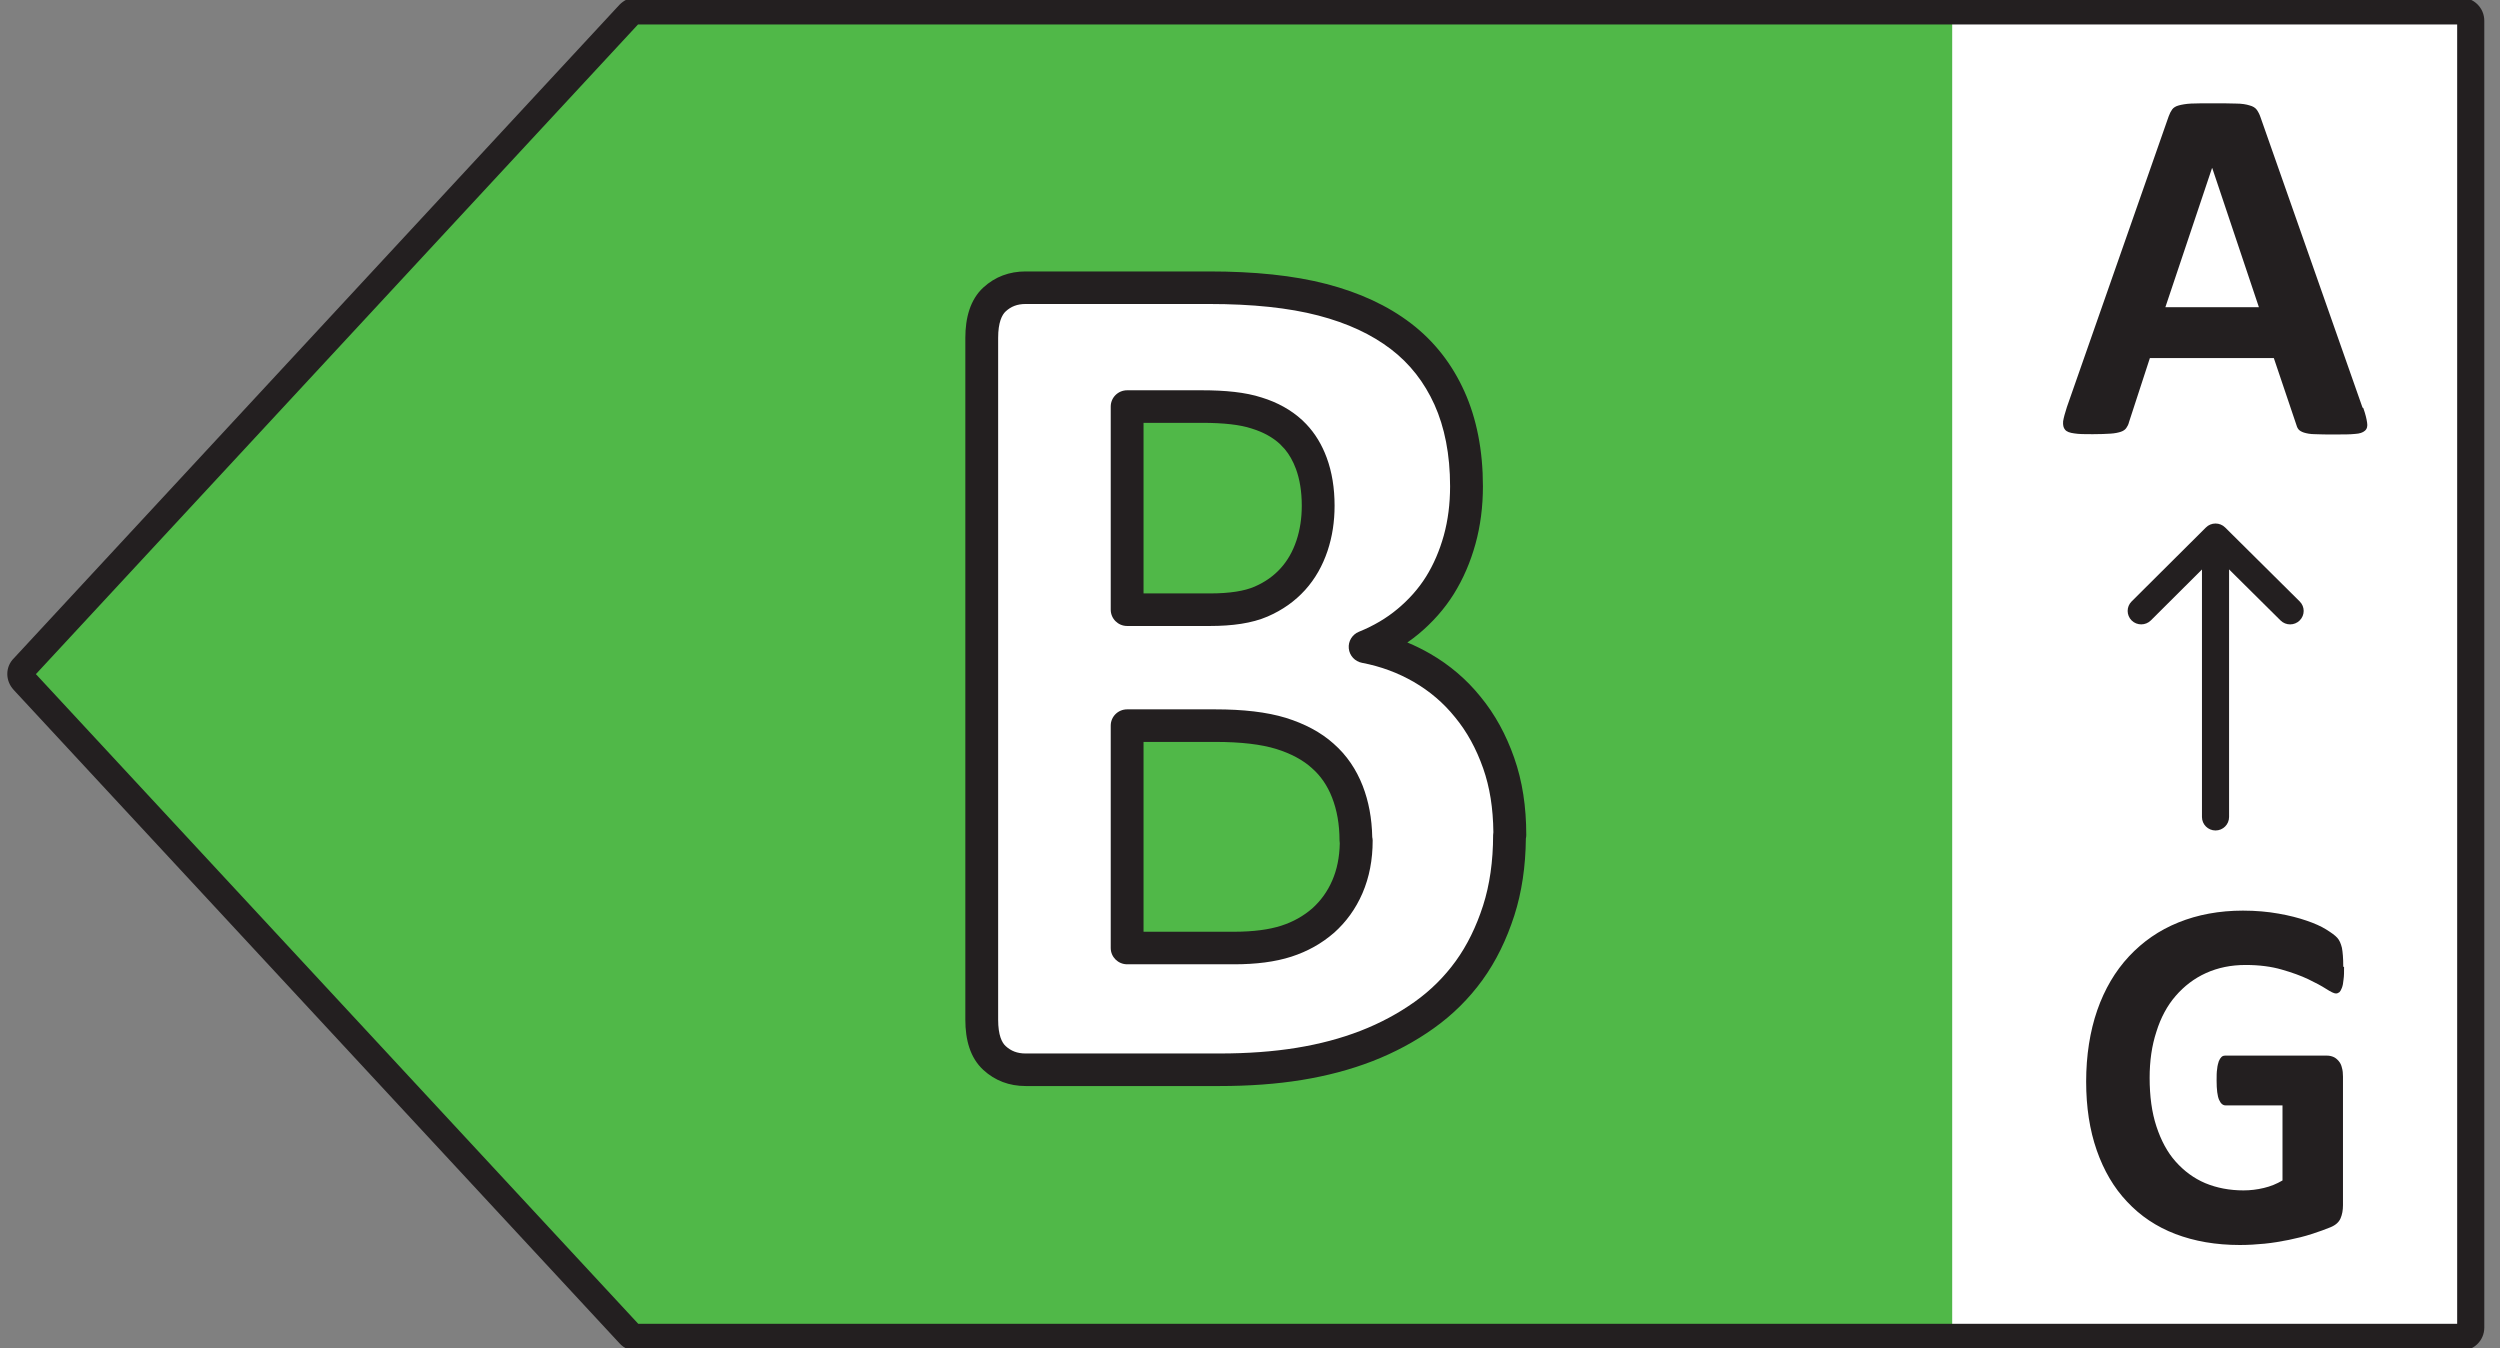
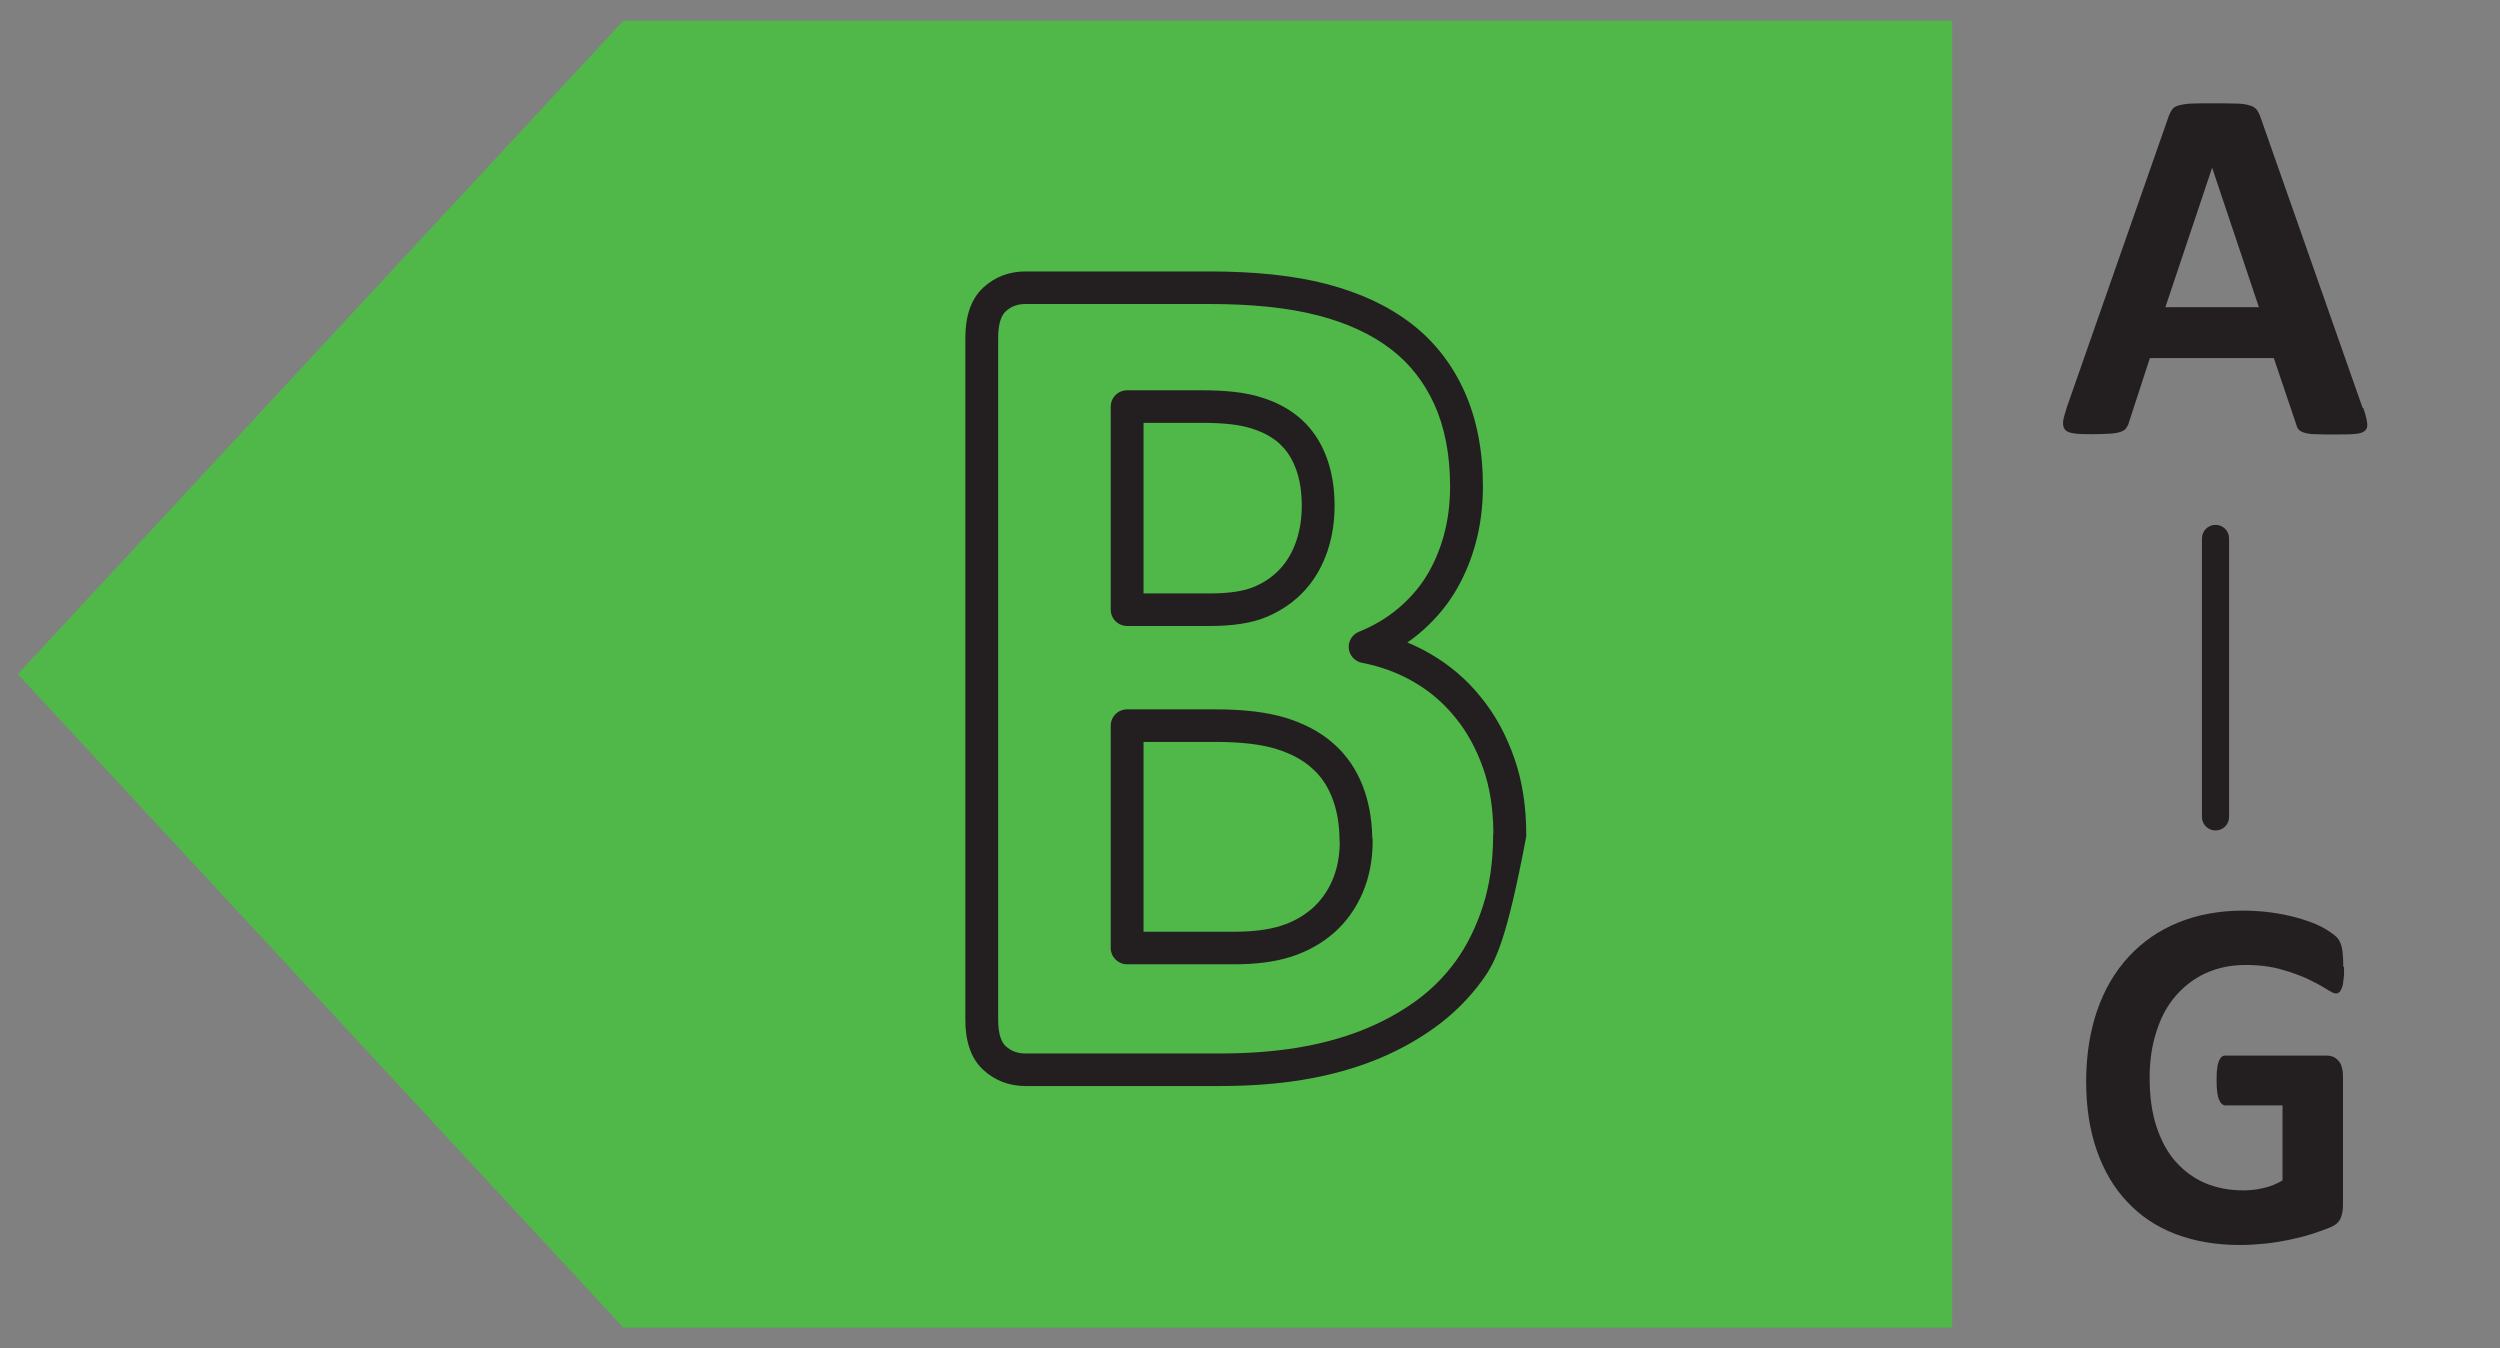
<svg xmlns="http://www.w3.org/2000/svg" width="89" height="48" viewBox="0 0 89 48" fill="none">
  <rect x="0" y="0" width="89" height="48" fill="#808080" stroke="none" />
-   <path d="M88.044 0.699H67.451V47.627H88.044V0.699Z" fill="white" />
  <path d="M84.134 14.528C84.212 14.749 84.25 14.912 84.269 15.046C84.289 15.17 84.269 15.266 84.192 15.333C84.115 15.4 84.009 15.438 83.835 15.448C83.661 15.467 83.43 15.467 83.14 15.467C82.85 15.467 82.59 15.467 82.416 15.457C82.242 15.457 82.117 15.429 82.02 15.4C81.933 15.371 81.866 15.333 81.827 15.285C81.788 15.237 81.759 15.17 81.74 15.093L80.948 12.747H76.536L75.793 15.026C75.774 15.113 75.735 15.18 75.696 15.237C75.658 15.294 75.59 15.342 75.503 15.371C75.416 15.4 75.291 15.429 75.127 15.438C74.963 15.448 74.76 15.457 74.499 15.457C74.219 15.457 74.007 15.457 73.843 15.429C73.688 15.409 73.572 15.371 73.514 15.294C73.457 15.227 73.437 15.132 73.447 14.998C73.466 14.873 73.514 14.701 73.582 14.49L77.203 4.147C77.241 4.042 77.28 3.965 77.328 3.898C77.376 3.831 77.454 3.783 77.56 3.754C77.666 3.725 77.811 3.697 78.004 3.687C78.197 3.678 78.438 3.678 78.747 3.678C79.104 3.678 79.384 3.678 79.597 3.687C79.809 3.687 79.973 3.716 80.089 3.754C80.205 3.783 80.292 3.84 80.34 3.907C80.388 3.974 80.437 4.061 80.475 4.176L84.105 14.509L84.134 14.528ZM78.747 5.986L77.087 10.937H80.417L78.757 5.986H78.747Z" fill="#231F20" />
  <path d="M78.39 29.086V19.164C78.39 18.899 78.606 18.685 78.873 18.685C79.139 18.685 79.355 18.899 79.355 19.164V29.086C79.355 29.35 79.139 29.565 78.873 29.565C78.606 29.565 78.39 29.35 78.39 29.086Z" fill="#231F20" />
-   <path d="M78.872 18.637C79 18.637 79.124 18.687 79.214 18.777L81.869 21.411C82.058 21.598 82.058 21.901 81.869 22.088C81.681 22.275 81.375 22.275 81.187 22.088L78.873 19.793L76.57 22.087C76.382 22.274 76.076 22.275 75.887 22.089C75.698 21.902 75.697 21.599 75.885 21.412L78.531 18.778C78.621 18.688 78.744 18.637 78.872 18.637Z" fill="#231F20" />
  <path d="M83.449 34.429C83.449 34.602 83.449 34.745 83.43 34.87C83.42 34.995 83.401 35.09 83.372 35.167C83.343 35.243 83.314 35.291 83.285 35.32C83.246 35.349 83.207 35.368 83.159 35.368C83.092 35.368 82.976 35.31 82.812 35.205C82.648 35.1 82.435 34.985 82.174 34.86C81.914 34.736 81.595 34.621 81.228 34.516C80.862 34.41 80.437 34.353 79.944 34.353C79.423 34.353 78.96 34.449 78.535 34.64C78.11 34.832 77.753 35.109 77.454 35.454C77.154 35.799 76.922 36.23 76.768 36.728C76.604 37.226 76.527 37.772 76.527 38.366C76.527 39.026 76.604 39.601 76.768 40.099C76.932 40.597 77.154 41.018 77.454 41.354C77.753 41.689 78.1 41.947 78.506 42.12C78.921 42.292 79.375 42.378 79.867 42.378C80.109 42.378 80.35 42.35 80.591 42.292C80.833 42.235 81.045 42.148 81.257 42.024V39.352H79.23C79.133 39.352 79.056 39.285 78.998 39.151C78.94 39.017 78.911 38.787 78.911 38.471C78.911 38.308 78.911 38.164 78.931 38.05C78.94 37.935 78.969 37.848 78.989 37.781C79.017 37.714 79.046 37.666 79.085 37.628C79.124 37.59 79.172 37.58 79.22 37.58H82.841C82.928 37.58 83.005 37.599 83.072 37.628C83.14 37.657 83.198 37.705 83.256 37.772C83.314 37.839 83.352 37.916 83.372 38.011C83.401 38.107 83.41 38.212 83.41 38.327V42.905C83.41 43.087 83.381 43.24 83.323 43.374C83.266 43.508 83.15 43.614 82.966 43.69C82.783 43.767 82.561 43.844 82.3 43.93C82.039 44.016 81.759 44.083 81.479 44.141C81.199 44.198 80.91 44.246 80.62 44.275C80.331 44.303 80.041 44.322 79.742 44.322C78.882 44.322 78.12 44.188 77.444 43.93C76.768 43.671 76.198 43.288 75.725 42.781C75.252 42.283 74.895 41.67 74.644 40.951C74.393 40.233 74.267 39.419 74.267 38.5C74.267 37.58 74.403 36.709 74.663 35.962C74.924 35.215 75.301 34.573 75.793 34.046C76.285 33.52 76.865 33.117 77.55 32.84C78.236 32.562 79.008 32.418 79.848 32.418C80.311 32.418 80.736 32.457 81.112 32.524C81.499 32.591 81.827 32.677 82.107 32.773C82.387 32.868 82.628 32.974 82.812 33.089C82.995 33.204 83.13 33.299 83.207 33.386C83.285 33.472 83.333 33.587 83.372 33.74C83.401 33.893 83.42 34.113 83.42 34.41L83.449 34.429Z" fill="#231F20" />
  <path d="M22.192 0.737L0.633 24L22.192 47.263H69.498V0.737H22.192Z" fill="#50B848" />
-   <path d="M53.739 29.727C53.739 30.712 53.61 31.616 53.353 32.416C53.096 33.216 52.746 33.934 52.302 34.548C51.858 35.163 51.32 35.696 50.701 36.136C50.082 36.577 49.392 36.948 48.644 37.238C47.897 37.527 47.102 37.736 46.249 37.875C45.396 38.014 44.45 38.084 43.41 38.084H36.516C36.072 38.084 35.709 37.945 35.406 37.666C35.102 37.388 34.95 36.936 34.95 36.299V12.027C34.95 11.401 35.102 10.938 35.406 10.66C35.709 10.381 36.072 10.242 36.516 10.242H43.036C44.625 10.242 45.969 10.381 47.079 10.671C48.189 10.961 49.112 11.39 49.871 11.969C50.631 12.549 51.203 13.291 51.601 14.172C51.998 15.053 52.208 16.107 52.208 17.313C52.208 17.985 52.126 18.623 51.963 19.214C51.799 19.805 51.566 20.35 51.262 20.836C50.958 21.323 50.572 21.752 50.128 22.123C49.684 22.494 49.17 22.795 48.598 23.027C49.334 23.166 50.011 23.421 50.631 23.78C51.25 24.14 51.799 24.604 52.255 25.171C52.722 25.739 53.085 26.4 53.353 27.165C53.622 27.93 53.751 28.776 53.751 29.727H53.739ZM46.927 17.997C46.927 17.44 46.845 16.93 46.681 16.49C46.518 16.049 46.284 15.678 45.957 15.377C45.642 15.087 45.233 14.855 44.742 14.705C44.251 14.543 43.597 14.473 42.79 14.473H40.126V21.706H43.071C43.83 21.706 44.438 21.613 44.894 21.416C45.349 21.219 45.723 20.952 46.027 20.616C46.331 20.28 46.553 19.886 46.705 19.434C46.857 18.982 46.927 18.507 46.927 18.008V17.997ZM48.27 29.924C48.27 29.275 48.165 28.695 47.967 28.185C47.768 27.675 47.476 27.246 47.09 26.91C46.705 26.562 46.202 26.296 45.606 26.11C44.999 25.925 44.228 25.832 43.258 25.832H40.126V33.749H43.935C44.672 33.749 45.291 33.668 45.793 33.505C46.296 33.343 46.728 33.1 47.102 32.775C47.464 32.451 47.756 32.056 47.967 31.57C48.177 31.083 48.282 30.538 48.282 29.924H48.27Z" fill="white" />
-   <path d="M34.366 12.027C34.366 11.328 34.533 10.669 35.009 10.233C35.426 9.852 35.932 9.663 36.516 9.663H43.036C44.655 9.663 46.053 9.805 47.227 10.111C48.398 10.417 49.396 10.875 50.228 11.51C51.069 12.152 51.7 12.973 52.133 13.935C52.57 14.903 52.792 16.041 52.792 17.312C52.792 18.031 52.705 18.721 52.526 19.367C52.349 20.006 52.094 20.603 51.758 21.142C51.419 21.686 50.991 22.161 50.505 22.567C50.376 22.675 50.24 22.776 50.101 22.872C50.386 22.99 50.661 23.126 50.926 23.28C51.603 23.673 52.206 24.181 52.708 24.805C53.223 25.431 53.616 26.154 53.904 26.974C54.199 27.812 54.335 28.724 54.335 29.726C54.335 29.769 54.33 29.811 54.321 29.851C54.311 30.838 54.177 31.761 53.91 32.592C53.637 33.441 53.262 34.216 52.777 34.887C52.296 35.552 51.712 36.13 51.041 36.607C50.382 37.077 49.649 37.471 48.858 37.778C48.067 38.084 47.232 38.302 46.344 38.447C45.454 38.592 44.475 38.663 43.41 38.663H36.516C35.932 38.663 35.426 38.474 35.009 38.092C34.534 37.657 34.366 37.012 34.366 36.299V12.027ZM43.258 25.253C44.26 25.253 45.094 25.348 45.778 25.556L45.781 25.557C46.438 25.762 47.021 26.064 47.484 26.481H47.483C47.942 26.884 48.284 27.391 48.512 27.976C48.726 28.527 48.839 29.137 48.852 29.801C48.86 29.841 48.867 29.882 48.867 29.924C48.867 30.605 48.749 31.229 48.504 31.798C48.26 32.363 47.918 32.826 47.494 33.206L47.487 33.211C47.052 33.589 46.549 33.871 45.974 34.057C45.395 34.244 44.711 34.329 43.936 34.329H40.126C39.804 34.328 39.542 34.069 39.542 33.749V25.832C39.542 25.512 39.803 25.253 40.126 25.253H43.258ZM40.71 33.17H43.936C44.633 33.169 45.186 33.092 45.612 32.955C46.042 32.816 46.404 32.61 46.717 32.339C47.014 32.071 47.255 31.747 47.43 31.341C47.595 30.96 47.686 30.525 47.696 30.018C47.691 29.988 47.687 29.956 47.687 29.924C47.687 29.338 47.592 28.829 47.422 28.394C47.254 27.962 47.012 27.614 46.704 27.346L46.697 27.339C46.389 27.061 45.968 26.83 45.434 26.663C44.903 26.501 44.195 26.412 43.258 26.412H40.71V33.17ZM46.343 17.997C46.343 17.495 46.269 17.054 46.134 16.69C46.031 16.413 45.9 16.181 45.736 15.986L45.56 15.802C45.316 15.578 44.986 15.387 44.569 15.259L44.557 15.255C44.154 15.122 43.574 15.053 42.79 15.053H40.71V21.126H43.071C43.793 21.126 44.31 21.037 44.661 20.885C45.044 20.719 45.347 20.5 45.592 20.229C45.836 19.959 46.021 19.636 46.151 19.25C46.28 18.864 46.343 18.452 46.343 18.009V17.997ZM47.511 18.009C47.511 18.561 47.433 19.099 47.259 19.617C47.084 20.136 46.825 20.602 46.462 21.004C46.099 21.405 45.655 21.719 45.127 21.948C44.567 22.19 43.868 22.285 43.071 22.285H40.126C39.803 22.285 39.542 22.025 39.542 21.705V14.473C39.542 14.154 39.803 13.894 40.126 13.894H42.79C43.613 13.894 44.337 13.963 44.914 14.151C45.479 14.324 45.967 14.597 46.354 14.952L46.5 15.096C46.827 15.439 47.063 15.841 47.229 16.289C47.421 16.806 47.511 17.386 47.511 17.997V18.009ZM35.534 36.299C35.534 36.861 35.67 37.12 35.802 37.241C35.993 37.415 36.211 37.504 36.516 37.504H43.41C44.424 37.504 45.338 37.436 46.154 37.303C46.972 37.17 47.727 36.971 48.432 36.698C49.136 36.425 49.782 36.077 50.36 35.666C50.928 35.262 51.42 34.774 51.827 34.211C52.23 33.653 52.555 32.991 52.797 32.24C53.032 31.507 53.155 30.663 53.155 29.726C53.155 29.692 53.158 29.659 53.164 29.627C53.155 28.77 53.036 28.023 52.802 27.356C52.553 26.647 52.222 26.047 51.803 25.538L51.798 25.532C51.389 25.023 50.896 24.605 50.336 24.28C49.775 23.955 49.159 23.724 48.489 23.597C48.235 23.549 48.042 23.34 48.017 23.085C47.991 22.83 48.138 22.588 48.377 22.491C48.899 22.28 49.359 22.008 49.752 21.679C50.154 21.344 50.497 20.961 50.765 20.532C51.037 20.096 51.249 19.603 51.4 19.06C51.548 18.524 51.623 17.938 51.623 17.312C51.623 16.173 51.425 15.201 51.068 14.408C50.707 13.609 50.192 12.946 49.515 12.429C48.828 11.905 47.98 11.506 46.93 11.232C45.885 10.959 44.594 10.822 43.036 10.822H36.516C36.211 10.822 35.993 10.911 35.802 11.086C35.671 11.206 35.534 11.475 35.534 12.027V36.299Z" fill="#231F20" />
-   <path d="M1.278 23.999L22.722 47.128H87.475V0.871H22.713L1.278 23.999ZM88.441 47.263C88.441 47.719 88.07 48.086 87.61 48.086H22.655C22.453 48.086 22.216 48.01 22.049 47.816V47.816L0.481 24.554L0.482 24.553C0.193 24.242 0.175 23.749 0.495 23.432L22.049 0.174L22.063 0.16C22.189 0.034 22.392 -0.096 22.655 -0.096C22.688 -0.096 22.721 -0.093 22.752 -0.086H87.61C88.07 -0.086 88.441 0.282 88.441 0.738V47.263Z" fill="#231F20" />
+   <path d="M34.366 12.027C34.366 11.328 34.533 10.669 35.009 10.233C35.426 9.852 35.932 9.663 36.516 9.663H43.036C44.655 9.663 46.053 9.805 47.227 10.111C48.398 10.417 49.396 10.875 50.228 11.51C51.069 12.152 51.7 12.973 52.133 13.935C52.57 14.903 52.792 16.041 52.792 17.312C52.792 18.031 52.705 18.721 52.526 19.367C52.349 20.006 52.094 20.603 51.758 21.142C51.419 21.686 50.991 22.161 50.505 22.567C50.376 22.675 50.24 22.776 50.101 22.872C50.386 22.99 50.661 23.126 50.926 23.28C51.603 23.673 52.206 24.181 52.708 24.805C53.223 25.431 53.616 26.154 53.904 26.974C54.199 27.812 54.335 28.724 54.335 29.726C54.335 29.769 54.33 29.811 54.321 29.851C53.637 33.441 53.262 34.216 52.777 34.887C52.296 35.552 51.712 36.13 51.041 36.607C50.382 37.077 49.649 37.471 48.858 37.778C48.067 38.084 47.232 38.302 46.344 38.447C45.454 38.592 44.475 38.663 43.41 38.663H36.516C35.932 38.663 35.426 38.474 35.009 38.092C34.534 37.657 34.366 37.012 34.366 36.299V12.027ZM43.258 25.253C44.26 25.253 45.094 25.348 45.778 25.556L45.781 25.557C46.438 25.762 47.021 26.064 47.484 26.481H47.483C47.942 26.884 48.284 27.391 48.512 27.976C48.726 28.527 48.839 29.137 48.852 29.801C48.86 29.841 48.867 29.882 48.867 29.924C48.867 30.605 48.749 31.229 48.504 31.798C48.26 32.363 47.918 32.826 47.494 33.206L47.487 33.211C47.052 33.589 46.549 33.871 45.974 34.057C45.395 34.244 44.711 34.329 43.936 34.329H40.126C39.804 34.328 39.542 34.069 39.542 33.749V25.832C39.542 25.512 39.803 25.253 40.126 25.253H43.258ZM40.71 33.17H43.936C44.633 33.169 45.186 33.092 45.612 32.955C46.042 32.816 46.404 32.61 46.717 32.339C47.014 32.071 47.255 31.747 47.43 31.341C47.595 30.96 47.686 30.525 47.696 30.018C47.691 29.988 47.687 29.956 47.687 29.924C47.687 29.338 47.592 28.829 47.422 28.394C47.254 27.962 47.012 27.614 46.704 27.346L46.697 27.339C46.389 27.061 45.968 26.83 45.434 26.663C44.903 26.501 44.195 26.412 43.258 26.412H40.71V33.17ZM46.343 17.997C46.343 17.495 46.269 17.054 46.134 16.69C46.031 16.413 45.9 16.181 45.736 15.986L45.56 15.802C45.316 15.578 44.986 15.387 44.569 15.259L44.557 15.255C44.154 15.122 43.574 15.053 42.79 15.053H40.71V21.126H43.071C43.793 21.126 44.31 21.037 44.661 20.885C45.044 20.719 45.347 20.5 45.592 20.229C45.836 19.959 46.021 19.636 46.151 19.25C46.28 18.864 46.343 18.452 46.343 18.009V17.997ZM47.511 18.009C47.511 18.561 47.433 19.099 47.259 19.617C47.084 20.136 46.825 20.602 46.462 21.004C46.099 21.405 45.655 21.719 45.127 21.948C44.567 22.19 43.868 22.285 43.071 22.285H40.126C39.803 22.285 39.542 22.025 39.542 21.705V14.473C39.542 14.154 39.803 13.894 40.126 13.894H42.79C43.613 13.894 44.337 13.963 44.914 14.151C45.479 14.324 45.967 14.597 46.354 14.952L46.5 15.096C46.827 15.439 47.063 15.841 47.229 16.289C47.421 16.806 47.511 17.386 47.511 17.997V18.009ZM35.534 36.299C35.534 36.861 35.67 37.12 35.802 37.241C35.993 37.415 36.211 37.504 36.516 37.504H43.41C44.424 37.504 45.338 37.436 46.154 37.303C46.972 37.17 47.727 36.971 48.432 36.698C49.136 36.425 49.782 36.077 50.36 35.666C50.928 35.262 51.42 34.774 51.827 34.211C52.23 33.653 52.555 32.991 52.797 32.24C53.032 31.507 53.155 30.663 53.155 29.726C53.155 29.692 53.158 29.659 53.164 29.627C53.155 28.77 53.036 28.023 52.802 27.356C52.553 26.647 52.222 26.047 51.803 25.538L51.798 25.532C51.389 25.023 50.896 24.605 50.336 24.28C49.775 23.955 49.159 23.724 48.489 23.597C48.235 23.549 48.042 23.34 48.017 23.085C47.991 22.83 48.138 22.588 48.377 22.491C48.899 22.28 49.359 22.008 49.752 21.679C50.154 21.344 50.497 20.961 50.765 20.532C51.037 20.096 51.249 19.603 51.4 19.06C51.548 18.524 51.623 17.938 51.623 17.312C51.623 16.173 51.425 15.201 51.068 14.408C50.707 13.609 50.192 12.946 49.515 12.429C48.828 11.905 47.98 11.506 46.93 11.232C45.885 10.959 44.594 10.822 43.036 10.822H36.516C36.211 10.822 35.993 10.911 35.802 11.086C35.671 11.206 35.534 11.475 35.534 12.027V36.299Z" fill="#231F20" />
</svg>